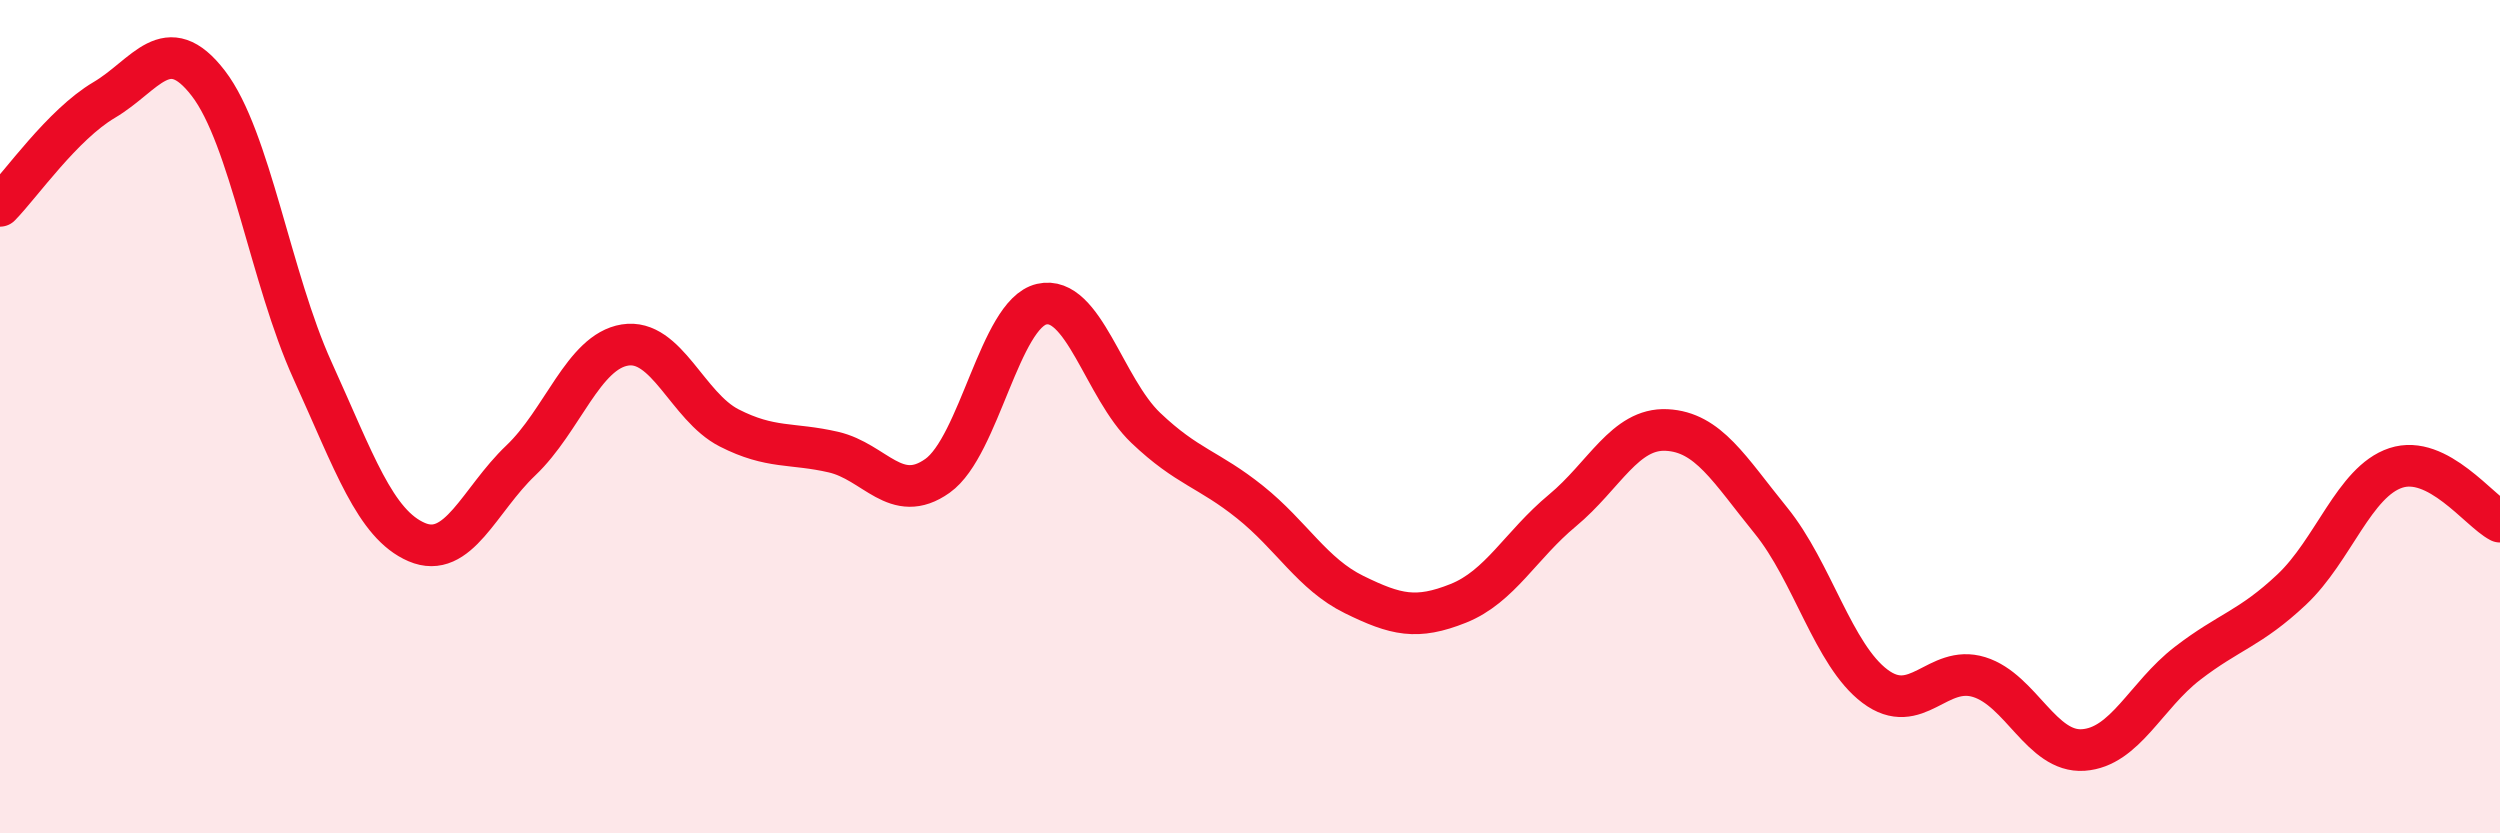
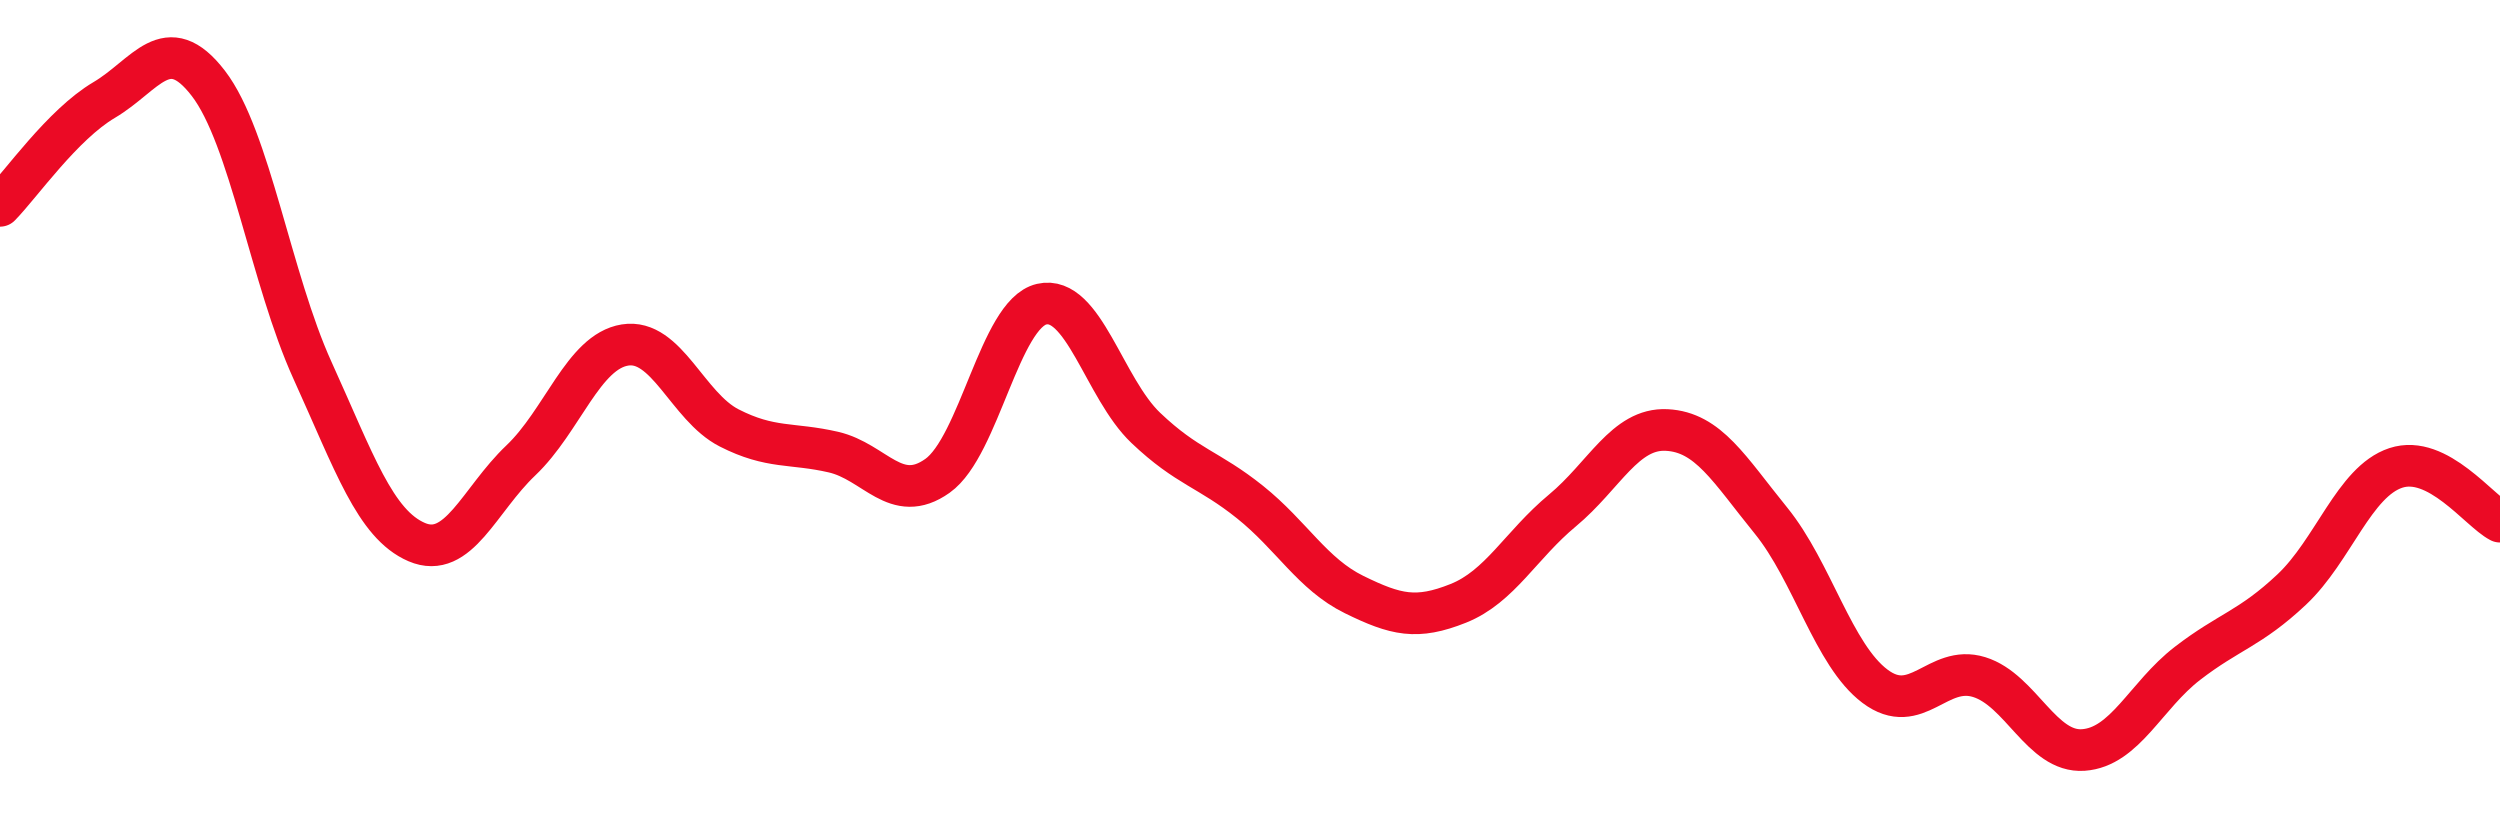
<svg xmlns="http://www.w3.org/2000/svg" width="60" height="20" viewBox="0 0 60 20">
-   <path d="M 0,4.94 C 0.5,4.43 1.5,2.99 2.5,2.4 C 3.5,1.81 4,0.7 5,2 C 6,3.3 6.5,6.69 7.5,8.89 C 8.5,11.09 9,12.58 10,13.01 C 11,13.44 11.5,12 12.5,11.05 C 13.5,10.1 14,8.44 15,8.28 C 16,8.12 16.5,9.76 17.5,10.27 C 18.5,10.78 19,10.62 20,10.85 C 21,11.08 21.5,12.13 22.5,11.42 C 23.5,10.71 24,7.53 25,7.3 C 26,7.07 26.5,9.32 27.5,10.27 C 28.5,11.22 29,11.25 30,12.05 C 31,12.85 31.5,13.78 32.5,14.27 C 33.5,14.76 34,14.88 35,14.48 C 36,14.08 36.5,13.08 37.5,12.25 C 38.5,11.42 39,10.27 40,10.32 C 41,10.37 41.5,11.26 42.5,12.49 C 43.5,13.72 44,15.72 45,16.47 C 46,17.22 46.5,15.94 47.5,16.25 C 48.5,16.56 49,18.07 50,18 C 51,17.93 51.5,16.69 52.5,15.92 C 53.5,15.15 54,15.09 55,14.15 C 56,13.21 56.5,11.56 57.5,11.23 C 58.5,10.9 59.5,12.26 60,12.52L60 20L0 20Z" fill="#EB0A25" opacity="0.1" stroke-linecap="round" stroke-linejoin="round" />
  <path d="M 0,4.94 C 0.5,4.43 1.5,2.99 2.5,2.4 C 3.5,1.81 4,0.7 5,2 C 6,3.3 6.5,6.69 7.5,8.89 C 8.5,11.09 9,12.58 10,13.01 C 11,13.44 11.5,12 12.5,11.05 C 13.5,10.1 14,8.44 15,8.28 C 16,8.12 16.5,9.76 17.5,10.27 C 18.5,10.78 19,10.62 20,10.85 C 21,11.08 21.5,12.13 22.5,11.42 C 23.5,10.71 24,7.53 25,7.3 C 26,7.07 26.5,9.32 27.5,10.27 C 28.5,11.22 29,11.25 30,12.05 C 31,12.85 31.5,13.78 32.5,14.27 C 33.5,14.76 34,14.88 35,14.48 C 36,14.08 36.5,13.08 37.5,12.25 C 38.5,11.42 39,10.27 40,10.32 C 41,10.37 41.5,11.26 42.5,12.49 C 43.5,13.72 44,15.72 45,16.47 C 46,17.22 46.5,15.94 47.5,16.25 C 48.5,16.56 49,18.07 50,18 C 51,17.93 51.5,16.69 52.5,15.92 C 53.5,15.15 54,15.09 55,14.15 C 56,13.21 56.5,11.56 57.5,11.23 C 58.5,10.9 59.5,12.26 60,12.52" stroke="#EB0A25" stroke-width="1" fill="none" stroke-linecap="round" stroke-linejoin="round" />
</svg>